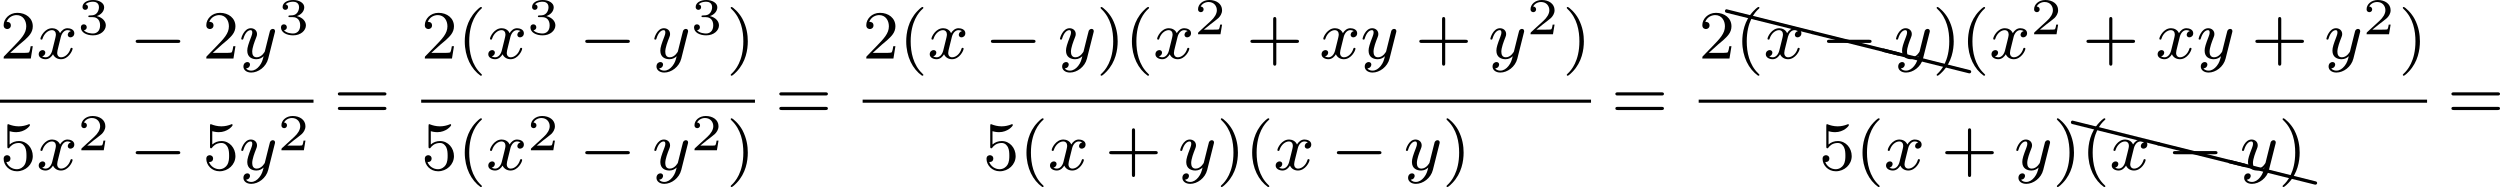
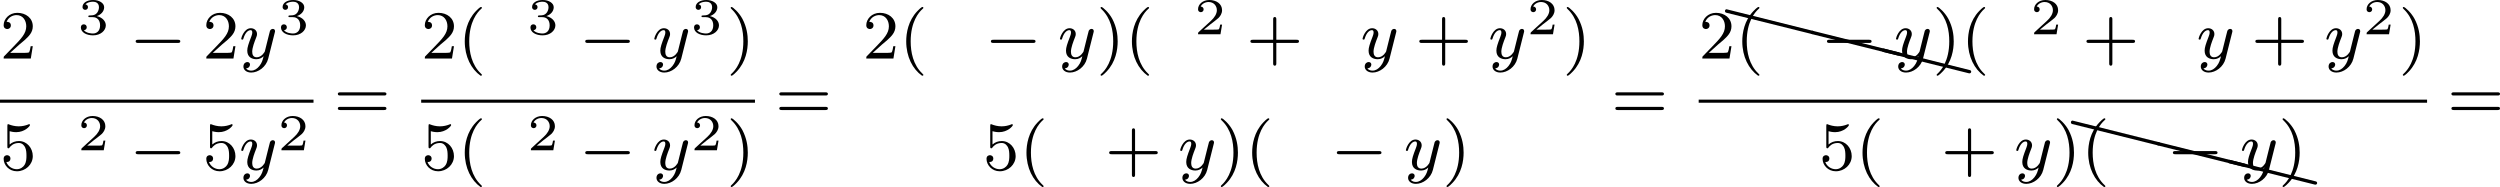
<svg xmlns="http://www.w3.org/2000/svg" xmlns:xlink="http://www.w3.org/1999/xlink" version="1.1" width="579.88pt" height="43.38pt" viewBox="31.945 113.682 579.88 43.38">
  <defs>
    <path id="g2-50" d="M3.216-1.118H2.995C2.983-1.034 2.923-.64 2.833-.574C2.792-.538 2.307-.538 2.224-.538H1.106L1.871-1.16C2.074-1.321 2.606-1.704 2.792-1.883C2.971-2.062 3.216-2.367 3.216-2.792C3.216-3.539 2.54-3.975 1.739-3.975C.968-3.975 .43-3.467 .43-2.905C.43-2.6 .687-2.564 .753-2.564C.903-2.564 1.076-2.672 1.076-2.887C1.076-3.019 .998-3.21 .735-3.21C.873-3.515 1.237-3.742 1.65-3.742C2.277-3.742 2.612-3.276 2.612-2.792C2.612-2.367 2.331-1.931 1.913-1.548L.496-.251C.436-.191 .43-.185 .43 0H3.031L3.216-1.118Z" />
    <path id="g2-51" d="M1.757-1.985C2.266-1.985 2.606-1.644 2.606-1.034C2.606-.377 2.212-.09 1.775-.09C1.614-.09 .998-.126 .729-.472C.962-.496 1.058-.652 1.058-.813C1.058-1.016 .915-1.154 .717-1.154C.556-1.154 .377-1.052 .377-.801C.377-.209 1.034 .126 1.793 .126C2.678 .126 3.27-.442 3.27-1.034C3.27-1.47 2.935-1.931 2.224-2.11C2.696-2.266 3.078-2.648 3.078-3.138C3.078-3.616 2.517-3.975 1.799-3.975C1.1-3.975 .568-3.652 .568-3.162C.568-2.905 .765-2.833 .885-2.833C1.04-2.833 1.201-2.941 1.201-3.15C1.201-3.335 1.07-3.443 .909-3.467C1.19-3.778 1.733-3.778 1.787-3.778C2.092-3.778 2.475-3.634 2.475-3.138C2.475-2.809 2.289-2.236 1.692-2.2C1.584-2.194 1.423-2.182 1.369-2.182C1.309-2.176 1.243-2.17 1.243-2.08C1.243-1.985 1.309-1.985 1.411-1.985H1.757Z" />
    <path id="g0-0" d="M5.571-1.809C5.699-1.809 5.874-1.809 5.874-1.993S5.699-2.176 5.571-2.176H1.004C.877-2.176 .701-2.176 .701-1.993S.877-1.809 1.004-1.809H5.571Z" />
-     <path id="g1-120" d="M3.993-3.18C3.642-3.092 3.626-2.782 3.626-2.75C3.626-2.574 3.762-2.455 3.937-2.455S4.384-2.59 4.384-2.933C4.384-3.387 3.881-3.515 3.587-3.515C3.212-3.515 2.909-3.252 2.726-2.941C2.55-3.363 2.136-3.515 1.809-3.515C.94-3.515 .454-2.519 .454-2.295C.454-2.224 .51-2.192 .574-2.192C.669-2.192 .685-2.232 .709-2.327C.893-2.909 1.371-3.292 1.785-3.292C2.096-3.292 2.248-3.068 2.248-2.782C2.248-2.622 2.152-2.256 2.088-2C2.032-1.769 1.857-1.06 1.817-.909C1.706-.478 1.419-.143 1.06-.143C1.028-.143 .821-.143 .654-.255C1.02-.343 1.02-.677 1.02-.685C1.02-.869 .877-.98 .701-.98C.486-.98 .255-.797 .255-.494C.255-.128 .646 .08 1.052 .08C1.474 .08 1.769-.239 1.913-.494C2.088-.104 2.455 .08 2.837 .08C3.706 .08 4.184-.917 4.184-1.14C4.184-1.219 4.121-1.243 4.065-1.243C3.969-1.243 3.953-1.188 3.929-1.108C3.77-.574 3.316-.143 2.853-.143C2.59-.143 2.399-.319 2.399-.654C2.399-.813 2.447-.996 2.558-1.443C2.614-1.682 2.79-2.383 2.829-2.534C2.941-2.949 3.22-3.292 3.579-3.292C3.618-3.292 3.826-3.292 3.993-3.18Z" />
    <path id="g1-121" d="M4.129-3.005C4.16-3.116 4.16-3.132 4.16-3.188C4.16-3.387 4.001-3.435 3.905-3.435C3.866-3.435 3.682-3.427 3.579-3.22C3.563-3.18 3.491-2.893 3.451-2.726L2.973-.813C2.965-.789 2.622-.143 2.04-.143C1.65-.143 1.514-.43 1.514-.789C1.514-1.251 1.785-1.961 1.969-2.423C2.048-2.622 2.072-2.694 2.072-2.837C2.072-3.276 1.722-3.515 1.355-3.515C.566-3.515 .239-2.391 .239-2.295C.239-2.224 .295-2.192 .359-2.192C.462-2.192 .47-2.24 .494-2.319C.701-3.013 1.044-3.292 1.331-3.292C1.451-3.292 1.522-3.212 1.522-3.029C1.522-2.861 1.459-2.678 1.403-2.534C1.076-1.69 .94-1.283 .94-.909C.94-.128 1.53 .08 2 .08C2.375 .08 2.646-.088 2.837-.271C2.726 .175 2.646 .486 2.343 .869C2.08 1.196 1.761 1.403 1.403 1.403C1.267 1.403 .964 1.379 .805 1.14C1.227 1.108 1.259 .749 1.259 .701C1.259 .51 1.116 .406 .948 .406C.773 .406 .494 .542 .494 .933C.494 1.307 .837 1.626 1.403 1.626C2.216 1.626 3.132 .972 3.371 .008L4.129-3.005Z" />
    <path id="g5-88" d="M.04-2.68C.03-2.68 .01-2.69 0-2.69C-.11-2.69-.189-2.6-.189-2.491C-.189-2.391-.13-2.311-.04-2.291L9.913 .189H9.963C10.072 .189 10.162 .11 10.162 0C10.162-.09 10.092-.169 10.002-.189L.04-2.68Z" />
    <path id="g4-40" d="M2.654 1.993C2.718 1.993 2.813 1.993 2.813 1.897C2.813 1.865 2.805 1.857 2.702 1.753C1.61 .725 1.339-.757 1.339-1.993C1.339-4.288 2.287-5.364 2.694-5.731C2.805-5.834 2.813-5.842 2.813-5.882S2.782-5.978 2.702-5.978C2.574-5.978 2.176-5.571 2.112-5.499C1.044-4.384 .821-2.949 .821-1.993C.821-.207 1.57 1.227 2.654 1.993Z" />
    <path id="g4-41" d="M2.463-1.993C2.463-2.75 2.335-3.658 1.841-4.599C1.451-5.332 .725-5.978 .582-5.978C.502-5.978 .478-5.922 .478-5.882C.478-5.85 .478-5.834 .574-5.738C1.69-4.678 1.945-3.22 1.945-1.993C1.945 .295 .996 1.379 .59 1.745C.486 1.849 .478 1.857 .478 1.897S.502 1.993 .582 1.993C.709 1.993 1.108 1.586 1.172 1.514C2.24 .399 2.463-1.036 2.463-1.993Z" />
    <path id="g4-43" d="M3.475-1.809H5.818C5.93-1.809 6.105-1.809 6.105-1.993S5.93-2.176 5.818-2.176H3.475V-4.527C3.475-4.639 3.475-4.814 3.292-4.814S3.108-4.639 3.108-4.527V-2.176H.757C.646-2.176 .47-2.176 .47-1.993S.646-1.809 .757-1.809H3.108V.542C3.108 .654 3.108 .829 3.292 .829S3.475 .654 3.475 .542V-1.809Z" />
    <path id="g4-50" d="M2.248-1.626C2.375-1.745 2.71-2.008 2.837-2.12C3.332-2.574 3.802-3.013 3.802-3.738C3.802-4.686 3.005-5.3 2.008-5.3C1.052-5.3 .422-4.575 .422-3.866C.422-3.475 .733-3.419 .845-3.419C1.012-3.419 1.259-3.539 1.259-3.842C1.259-4.256 .861-4.256 .765-4.256C.996-4.838 1.53-5.037 1.921-5.037C2.662-5.037 3.045-4.407 3.045-3.738C3.045-2.909 2.463-2.303 1.522-1.339L.518-.303C.422-.215 .422-.199 .422 0H3.571L3.802-1.427H3.555C3.531-1.267 3.467-.869 3.371-.717C3.324-.654 2.718-.654 2.59-.654H1.172L2.248-1.626Z" />
    <path id="g4-53" d="M1.116-4.479C1.219-4.447 1.538-4.368 1.873-4.368C2.869-4.368 3.475-5.069 3.475-5.189C3.475-5.276 3.419-5.3 3.379-5.3C3.363-5.3 3.347-5.3 3.276-5.26C2.965-5.141 2.598-5.045 2.168-5.045C1.698-5.045 1.307-5.165 1.06-5.26C.98-5.3 .964-5.3 .956-5.3C.853-5.3 .853-5.212 .853-5.069V-2.734C.853-2.59 .853-2.495 .98-2.495C1.044-2.495 1.068-2.527 1.108-2.59C1.203-2.71 1.506-3.116 2.184-3.116C2.63-3.116 2.845-2.75 2.917-2.598C3.053-2.311 3.068-1.945 3.068-1.634C3.068-1.339 3.061-.909 2.837-.558C2.686-.319 2.367-.072 1.945-.072C1.427-.072 .917-.399 .733-.917C.757-.909 .805-.909 .813-.909C1.036-.909 1.211-1.052 1.211-1.299C1.211-1.594 .98-1.698 .821-1.698C.677-1.698 .422-1.618 .422-1.275C.422-.558 1.044 .167 1.961 .167C2.957 .167 3.802-.606 3.802-1.594C3.802-2.519 3.132-3.339 2.192-3.339C1.793-3.339 1.419-3.212 1.116-2.941V-4.479Z" />
    <path id="g4-61" d="M5.826-2.654C5.946-2.654 6.105-2.654 6.105-2.837S5.914-3.021 5.794-3.021H.781C.662-3.021 .47-3.021 .47-2.837S.63-2.654 .749-2.654H5.826ZM5.794-.964C5.914-.964 6.105-.964 6.105-1.148S5.946-1.331 5.826-1.331H.749C.63-1.331 .47-1.331 .47-1.148S.662-.964 .781-.964H5.794Z" />
  </defs>
  <g id="page3" transform="matrix(2 0 0 2 0 0)">
    <use x="15.973" y="63.629" xlink:href="#g4-50" />
    <use x="20.207" y="63.629" xlink:href="#g1-120" />
    <use x="24.974" y="60.816" xlink:href="#g2-51" />
    <use x="31.007" y="63.629" xlink:href="#g0-0" />
    <use x="39.475" y="63.629" xlink:href="#g4-50" />
    <use x="43.709" y="63.629" xlink:href="#g1-121" />
    <use x="48.181" y="60.816" xlink:href="#g2-51" />
    <rect x="15.973" y="68.396" height=".359" width="36.359" />
    <use x="15.973" y="76.538" xlink:href="#g4-53" />
    <use x="20.207" y="76.538" xlink:href="#g1-120" />
    <use x="24.974" y="74.269" xlink:href="#g2-50" />
    <use x="31.007" y="76.538" xlink:href="#g0-0" />
    <use x="39.475" y="76.538" xlink:href="#g4-53" />
    <use x="43.709" y="76.538" xlink:href="#g1-121" />
    <use x="48.181" y="74.269" xlink:href="#g2-50" />
    <use x="54.684" y="70.568" xlink:href="#g4-61" />
    <use x="64.819" y="63.629" xlink:href="#g4-50" />
    <use x="69.053" y="63.629" xlink:href="#g4-40" />
    <use x="72.346" y="63.629" xlink:href="#g1-120" />
    <use x="77.113" y="60.816" xlink:href="#g2-51" />
    <use x="83.146" y="63.629" xlink:href="#g0-0" />
    <use x="91.614" y="63.629" xlink:href="#g1-121" />
    <use x="96.086" y="60.816" xlink:href="#g2-51" />
    <use x="100.237" y="63.629" xlink:href="#g4-41" />
    <rect x="64.819" y="68.396" height=".359" width="38.712" />
    <use x="64.819" y="76.538" xlink:href="#g4-53" />
    <use x="69.053" y="76.538" xlink:href="#g4-40" />
    <use x="72.346" y="76.538" xlink:href="#g1-120" />
    <use x="77.113" y="74.269" xlink:href="#g2-50" />
    <use x="83.146" y="76.538" xlink:href="#g0-0" />
    <use x="91.614" y="76.538" xlink:href="#g1-121" />
    <use x="96.086" y="74.269" xlink:href="#g2-50" />
    <use x="100.237" y="76.538" xlink:href="#g4-41" />
    <use x="105.883" y="70.568" xlink:href="#g4-61" />
    <use x="116.017" y="63.629" xlink:href="#g4-50" />
    <use x="120.251" y="63.629" xlink:href="#g4-40" />
    <use x="123.544" y="63.629" xlink:href="#g1-120" />
    <use x="130.193" y="63.629" xlink:href="#g0-0" />
    <use x="138.662" y="63.629" xlink:href="#g1-121" />
    <use x="143.133" y="63.629" xlink:href="#g4-41" />
    <use x="146.427" y="63.629" xlink:href="#g4-40" />
    <use x="149.72" y="63.629" xlink:href="#g1-120" />
    <use x="154.487" y="60.816" xlink:href="#g2-50" />
    <use x="160.52" y="63.629" xlink:href="#g4-43" />
    <use x="168.988" y="63.629" xlink:href="#g1-120" />
    <use x="173.755" y="63.629" xlink:href="#g1-121" />
    <use x="180.108" y="63.629" xlink:href="#g4-43" />
    <use x="188.577" y="63.629" xlink:href="#g1-121" />
    <use x="193.048" y="60.816" xlink:href="#g2-50" />
    <use x="197.2" y="63.629" xlink:href="#g4-41" />
-     <rect x="116.017" y="68.396" height=".359" width="84.476" />
    <use x="129.962" y="76.538" xlink:href="#g4-53" />
    <use x="134.197" y="76.538" xlink:href="#g4-40" />
    <use x="137.49" y="76.538" xlink:href="#g1-120" />
    <use x="144.139" y="76.538" xlink:href="#g4-43" />
    <use x="152.607" y="76.538" xlink:href="#g1-121" />
    <use x="157.079" y="76.538" xlink:href="#g4-41" />
    <use x="160.372" y="76.538" xlink:href="#g4-40" />
    <use x="163.665" y="76.538" xlink:href="#g1-120" />
    <use x="170.314" y="76.538" xlink:href="#g0-0" />
    <use x="178.782" y="76.538" xlink:href="#g1-121" />
    <use x="183.254" y="76.538" xlink:href="#g4-41" />
    <use x="202.845" y="70.568" xlink:href="#g4-61" />
    <use x="212.979" y="63.629" xlink:href="#g4-50" />
    <use x="216.217" y="60.606" xlink:href="#g5-88" />
    <use x="226.18" y="63.097" xlink:href="#g5-88" />
    <use x="234.423" y="65.157" xlink:href="#g5-88" />
    <use x="217.214" y="63.629" xlink:href="#g4-40" />
    <use x="220.507" y="63.629" xlink:href="#g1-120" />
    <use x="227.156" y="63.629" xlink:href="#g0-0" />
    <use x="235.624" y="63.629" xlink:href="#g1-121" />
    <use x="240.096" y="63.629" xlink:href="#g4-41" />
    <use x="243.389" y="63.629" xlink:href="#g4-40" />
    <use x="246.682" y="63.629" xlink:href="#g1-120" />
    <use x="251.449" y="60.816" xlink:href="#g2-50" />
    <use x="257.482" y="63.629" xlink:href="#g4-43" />
    <use x="265.95" y="63.629" xlink:href="#g1-120" />
    <use x="270.717" y="63.629" xlink:href="#g1-121" />
    <use x="277.071" y="63.629" xlink:href="#g4-43" />
    <use x="285.539" y="63.629" xlink:href="#g1-121" />
    <use x="290.011" y="60.816" xlink:href="#g2-50" />
    <use x="294.162" y="63.629" xlink:href="#g4-41" />
    <rect x="212.979" y="68.396" height=".359" width="84.476" />
    <use x="226.925" y="76.538" xlink:href="#g4-53" />
    <use x="231.159" y="76.538" xlink:href="#g4-40" />
    <use x="234.452" y="76.538" xlink:href="#g1-120" />
    <use x="241.101" y="76.538" xlink:href="#g4-43" />
    <use x="249.569" y="76.538" xlink:href="#g1-121" />
    <use x="254.041" y="76.538" xlink:href="#g4-41" />
    <use x="256.338" y="73.516" xlink:href="#g5-88" />
    <use x="266.301" y="76.006" xlink:href="#g5-88" />
    <use x="274.543" y="78.066" xlink:href="#g5-88" />
    <use x="257.334" y="76.538" xlink:href="#g4-40" />
    <use x="260.628" y="76.538" xlink:href="#g1-120" />
    <use x="267.276" y="76.538" xlink:href="#g0-0" />
    <use x="275.745" y="76.538" xlink:href="#g1-121" />
    <use x="280.217" y="76.538" xlink:href="#g4-41" />
    <use x="299.808" y="70.568" xlink:href="#g4-61" />
  </g>
</svg>